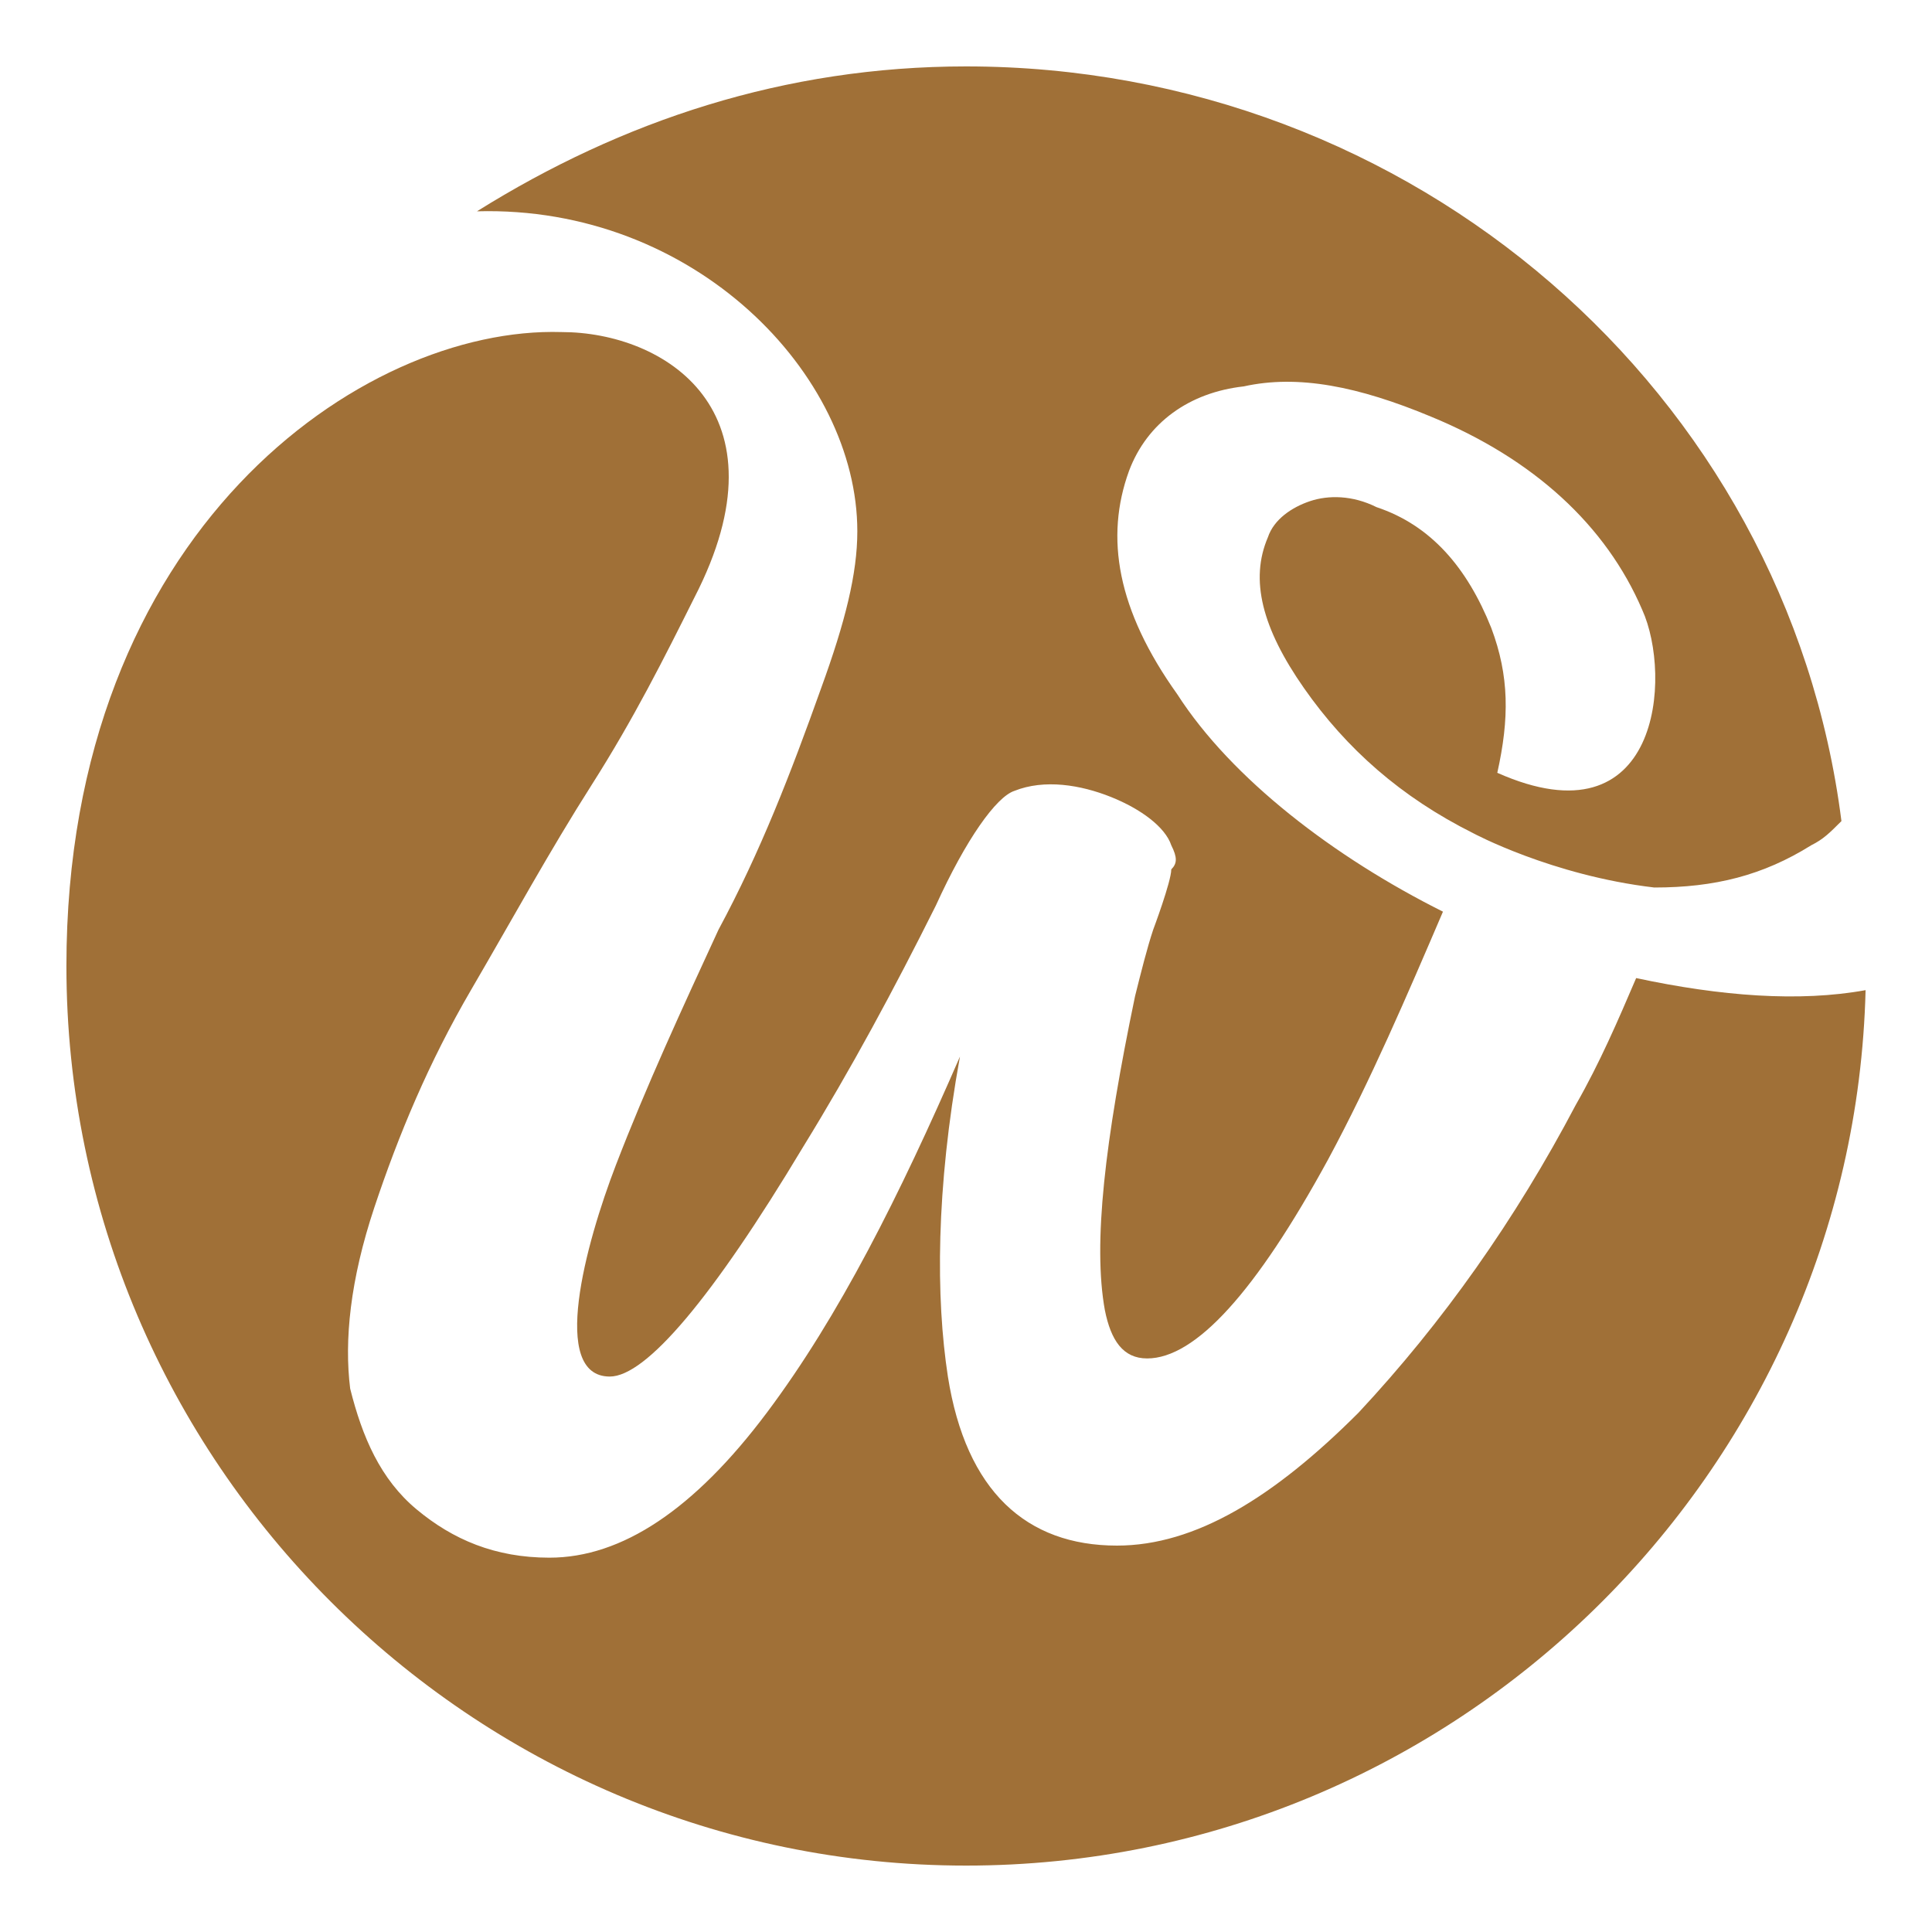
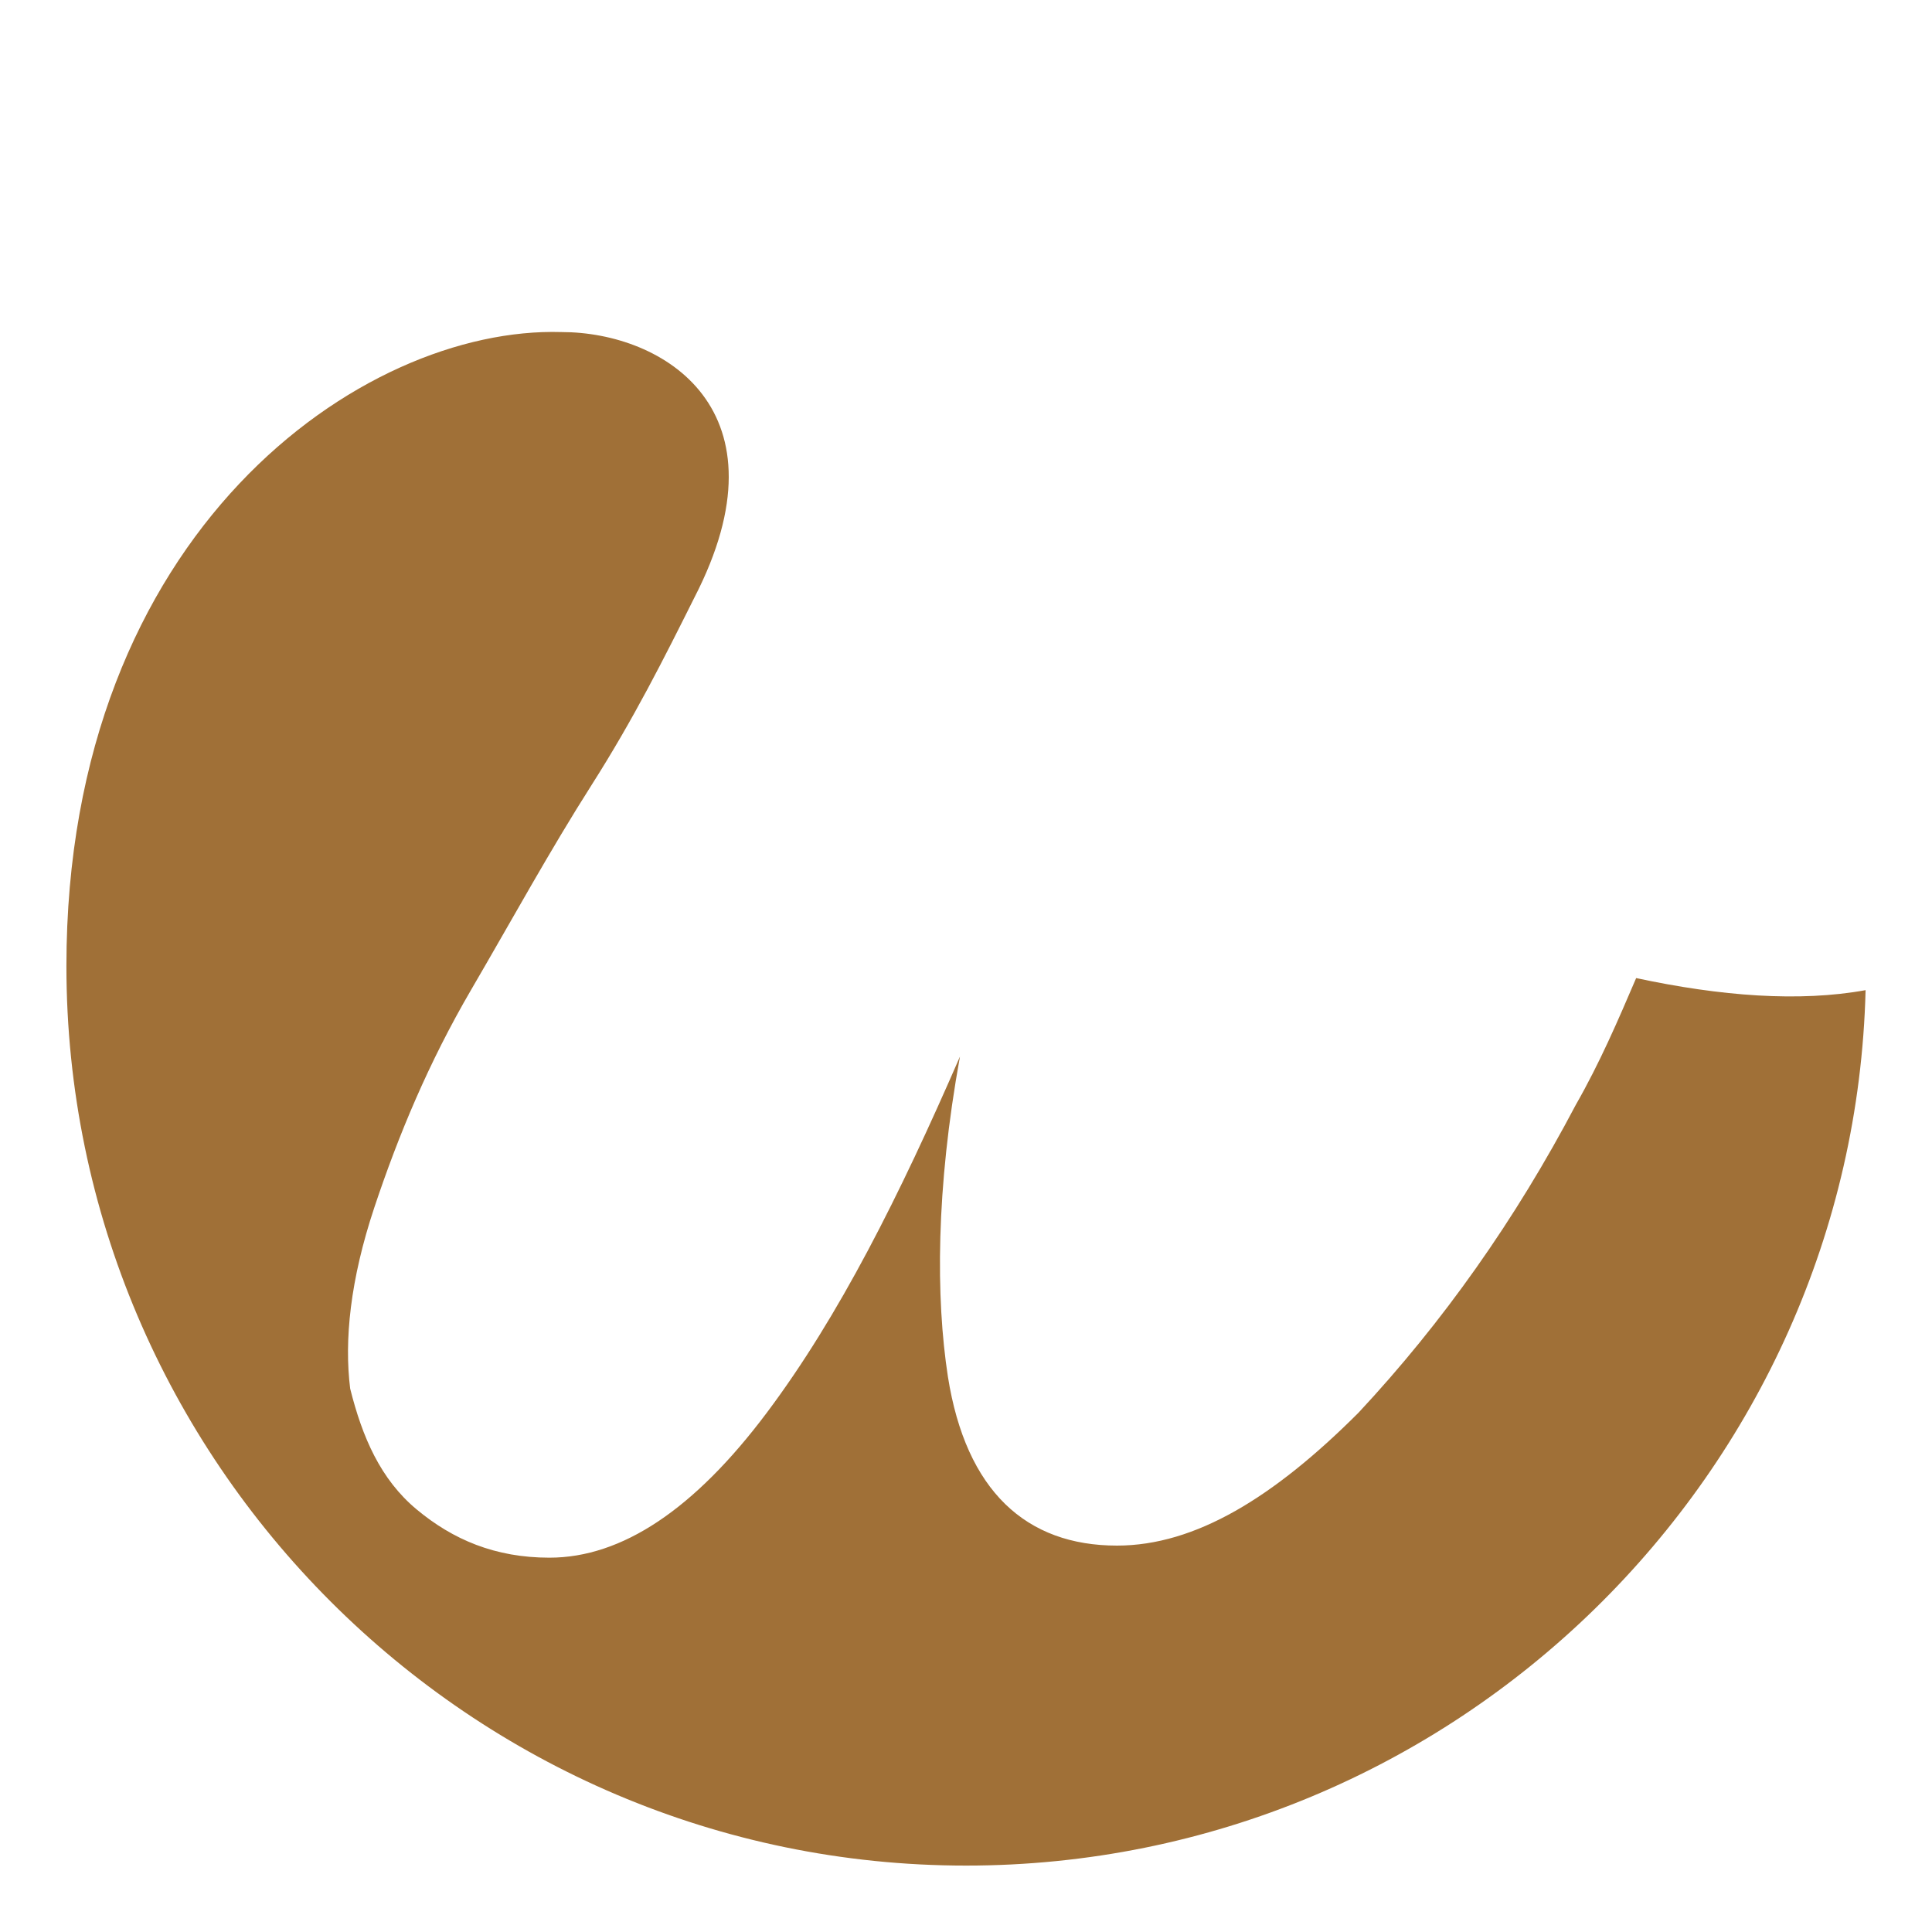
<svg xmlns="http://www.w3.org/2000/svg" version="1.1" id="Layer_1" x="0px" y="0px" width="32px" height="32px" viewBox="0 0 32 32" style="enable-background:new 0 0 32 32;" xml:space="preserve">
  <style type="text/css">
	.st0{fill:#A07037;}
</style>
  <g>
-     <path class="st0" d="M14.2,8.8L14.2,8.8c0,0.7-0.2,1.5-0.6,2.6c-0.5,1.4-1,2.7-1.7,4c-0.6,1.3-1.2,2.6-1.7,3.9   c-0.5,1.3-1.1,3.5-0.1,3.5c0.6,0,1.7-1.3,3.2-3.8c0.8-1.3,1.5-2.6,2.2-4c0.5-1.1,1-1.8,1.3-1.9c0.5-0.2,1.1-0.1,1.6,0.1   c0.5,0.2,0.9,0.5,1,0.8c0.1,0.2,0.1,0.3,0,0.4c0,0.2-0.3,1-0.3,1c-0.1,0.3-0.2,0.7-0.3,1.1c-0.5,2.4-0.7,4.1-0.5,5.2   c0.1,0.5,0.3,0.8,0.7,0.8c0.8,0,1.8-1.1,3-3.3c0.7-1.3,1.3-2.7,1.9-4.1c-1.8-0.9-3.5-2.2-4.4-3.6c-1-1.4-1.2-2.6-0.8-3.7   c0.3-0.8,1-1.3,1.9-1.4c0.9-0.2,1.9,0,3.1,0.5c1.7,0.7,2.9,1.8,3.5,3.2c0.5,1.1,0.3,3.9-2.4,2.7c0.2-0.9,0.2-1.6-0.1-2.4   c-0.4-1-1-1.7-1.9-2c-0.4-0.2-0.8-0.2-1.1-0.1c-0.3,0.1-0.6,0.3-0.7,0.6c-0.3,0.7-0.1,1.5,0.6,2.5c0.7,1,1.6,1.8,2.8,2.4   c0,0,1.3,0.7,3,0.9c1,0,1.8-0.2,2.6-0.7c0.2-0.1,0.3-0.2,0.5-0.4C29.6,6.5,23.4,1.1,16,1.1c-3,0-5.7,0.9-8.1,2.4   C11.5,3.4,14.2,6.2,14.2,8.8z" />
    <path class="st0" d="M27.1,16.2c-0.3,0.7-0.6,1.4-1,2.1c-1,1.9-2.2,3.6-3.6,5.1c-1.4,1.4-2.7,2.2-4,2.2c-1.5,0-2.5-0.9-2.8-2.8   c-0.2-1.3-0.2-3.1,0.2-5.3c-1,2.3-2,4.3-3.2,5.9c-1.2,1.6-2.4,2.4-3.6,2.4c-0.9,0-1.6-0.3-2.2-0.8c-0.6-0.5-0.9-1.2-1.1-2   c-0.1-0.8,0-1.8,0.4-3c0.4-1.2,0.9-2.4,1.6-3.6c0.7-1.2,1.3-2.3,2-3.4c0.7-1.1,1.2-2.1,1.7-3.1c1.6-3.1-0.5-4.4-2.2-4.4   C6,5.4,1.1,8.8,1.1,16c0,8.2,6.7,14.9,14.9,14.9c8.1,0,14.7-6.5,14.9-14.5C29.8,16.6,28.5,16.5,27.1,16.2z" />
  </g>
</svg>